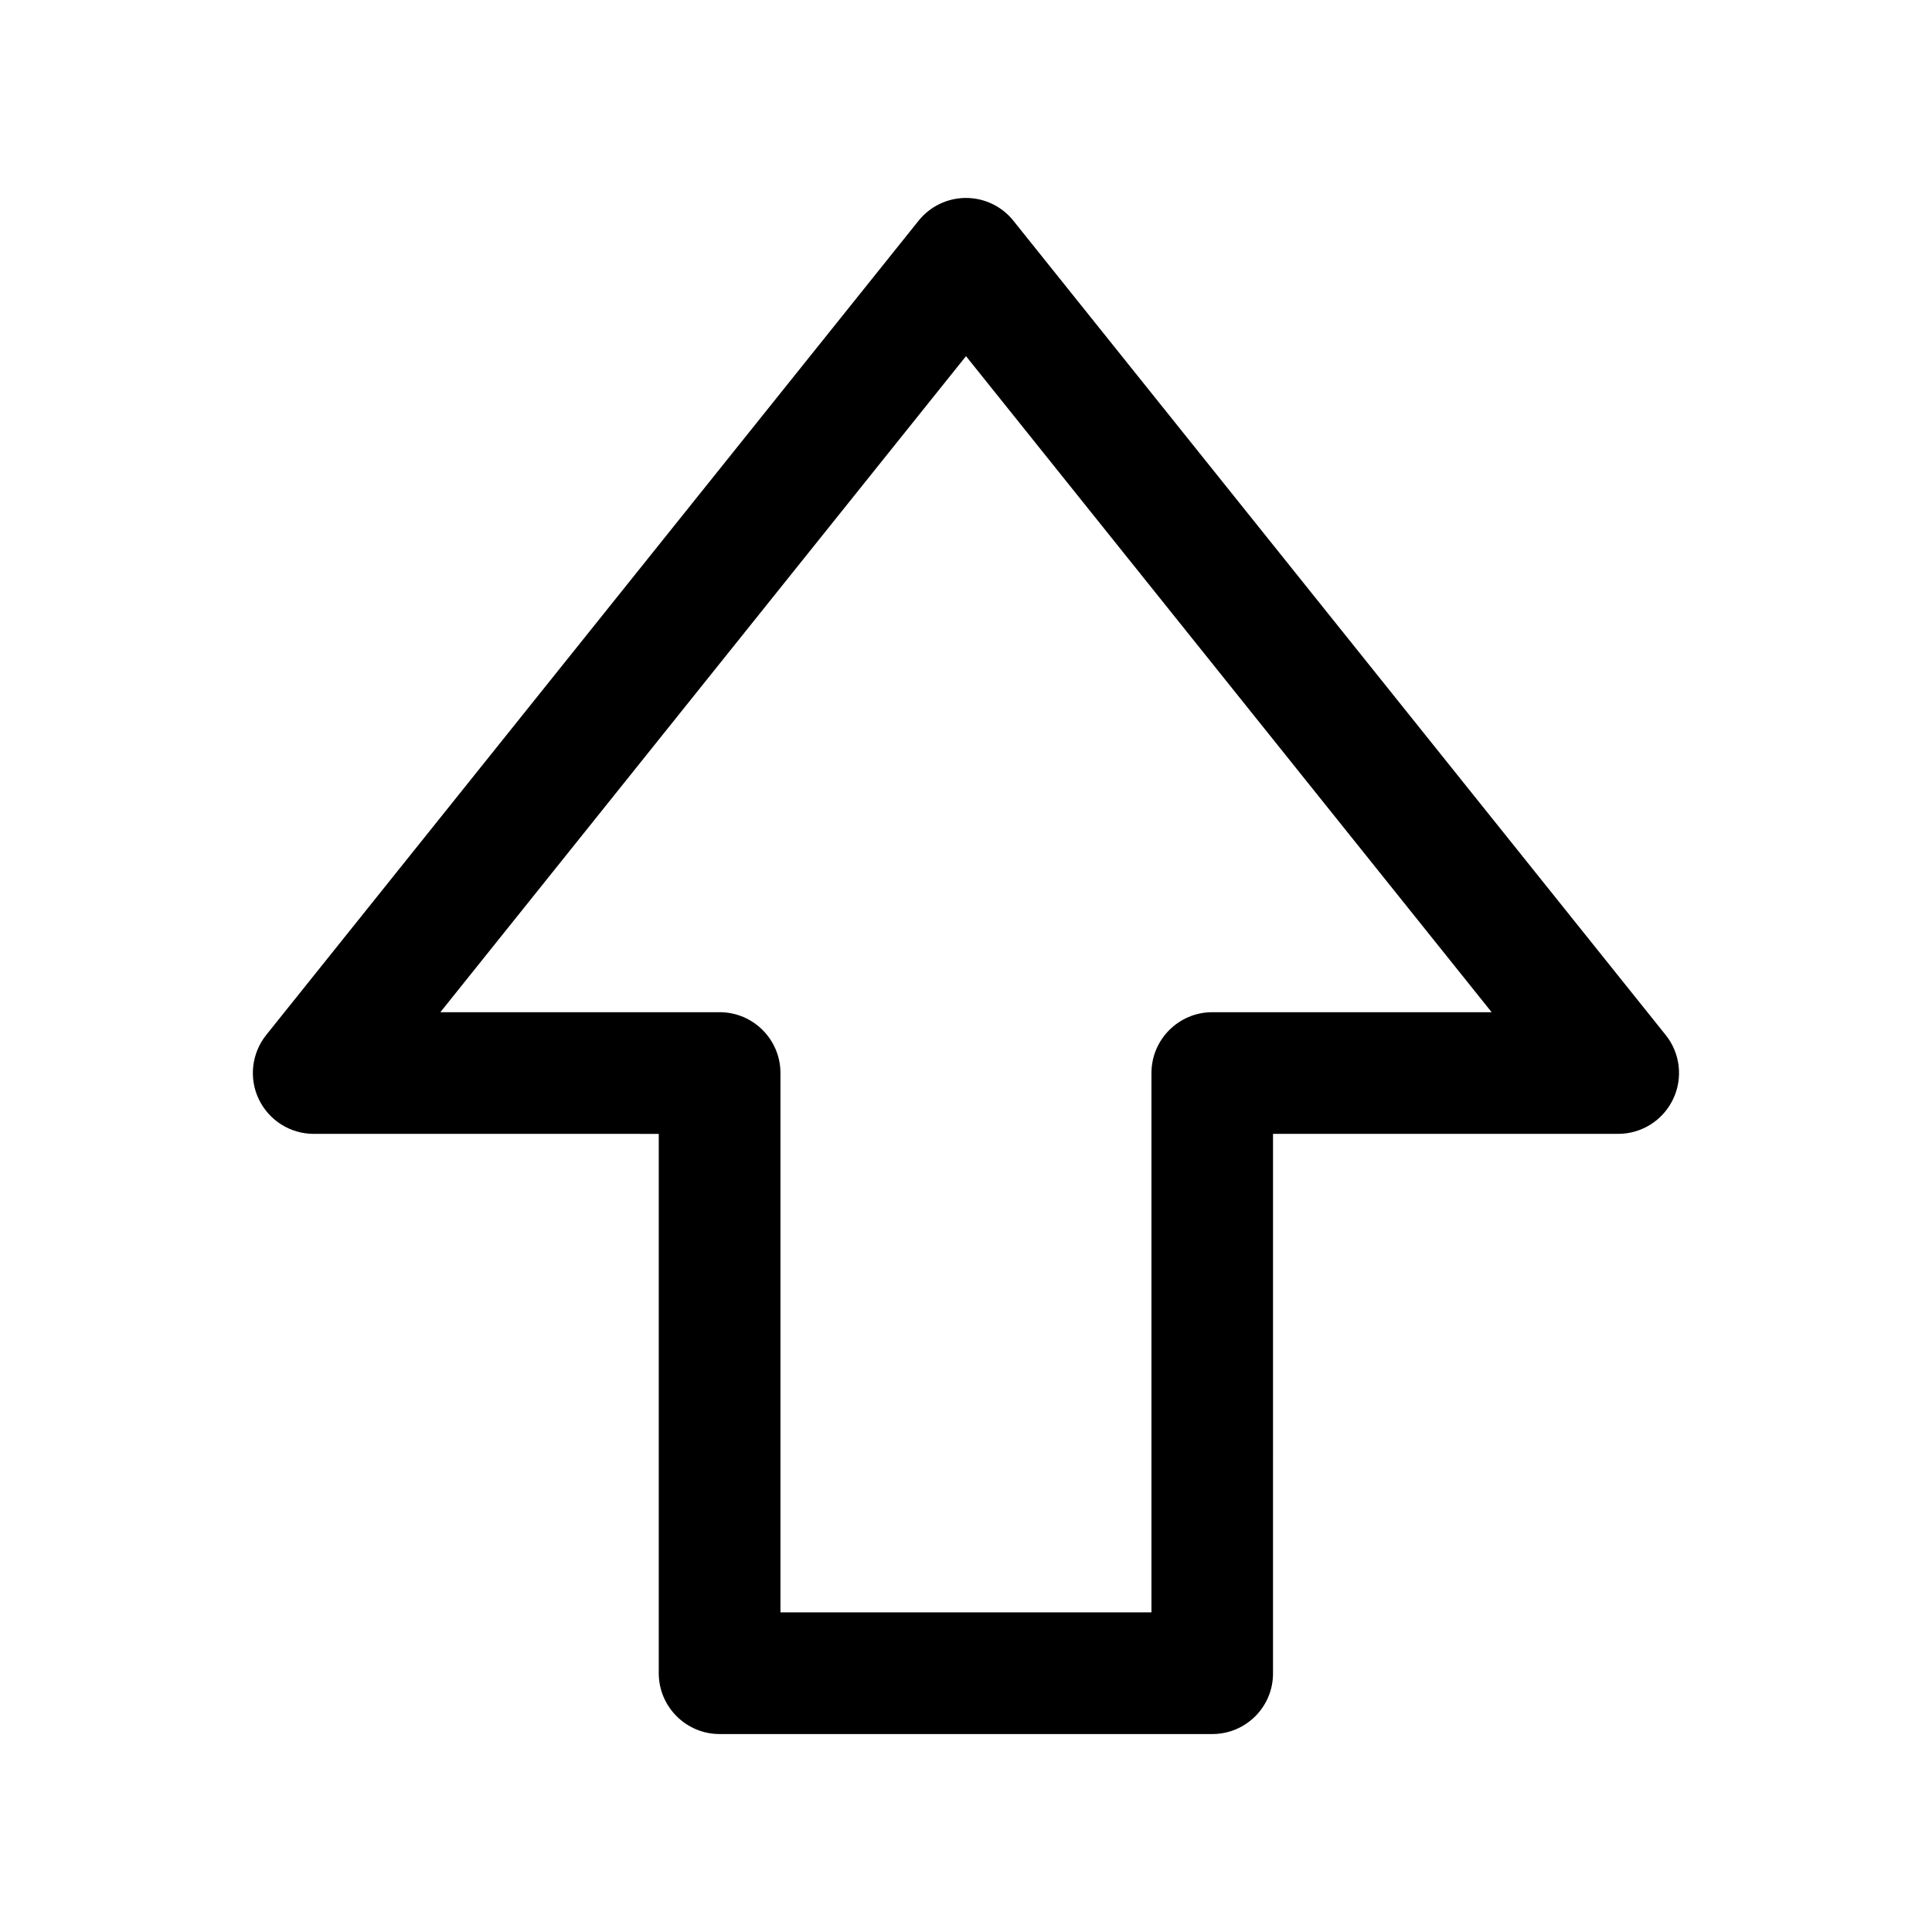
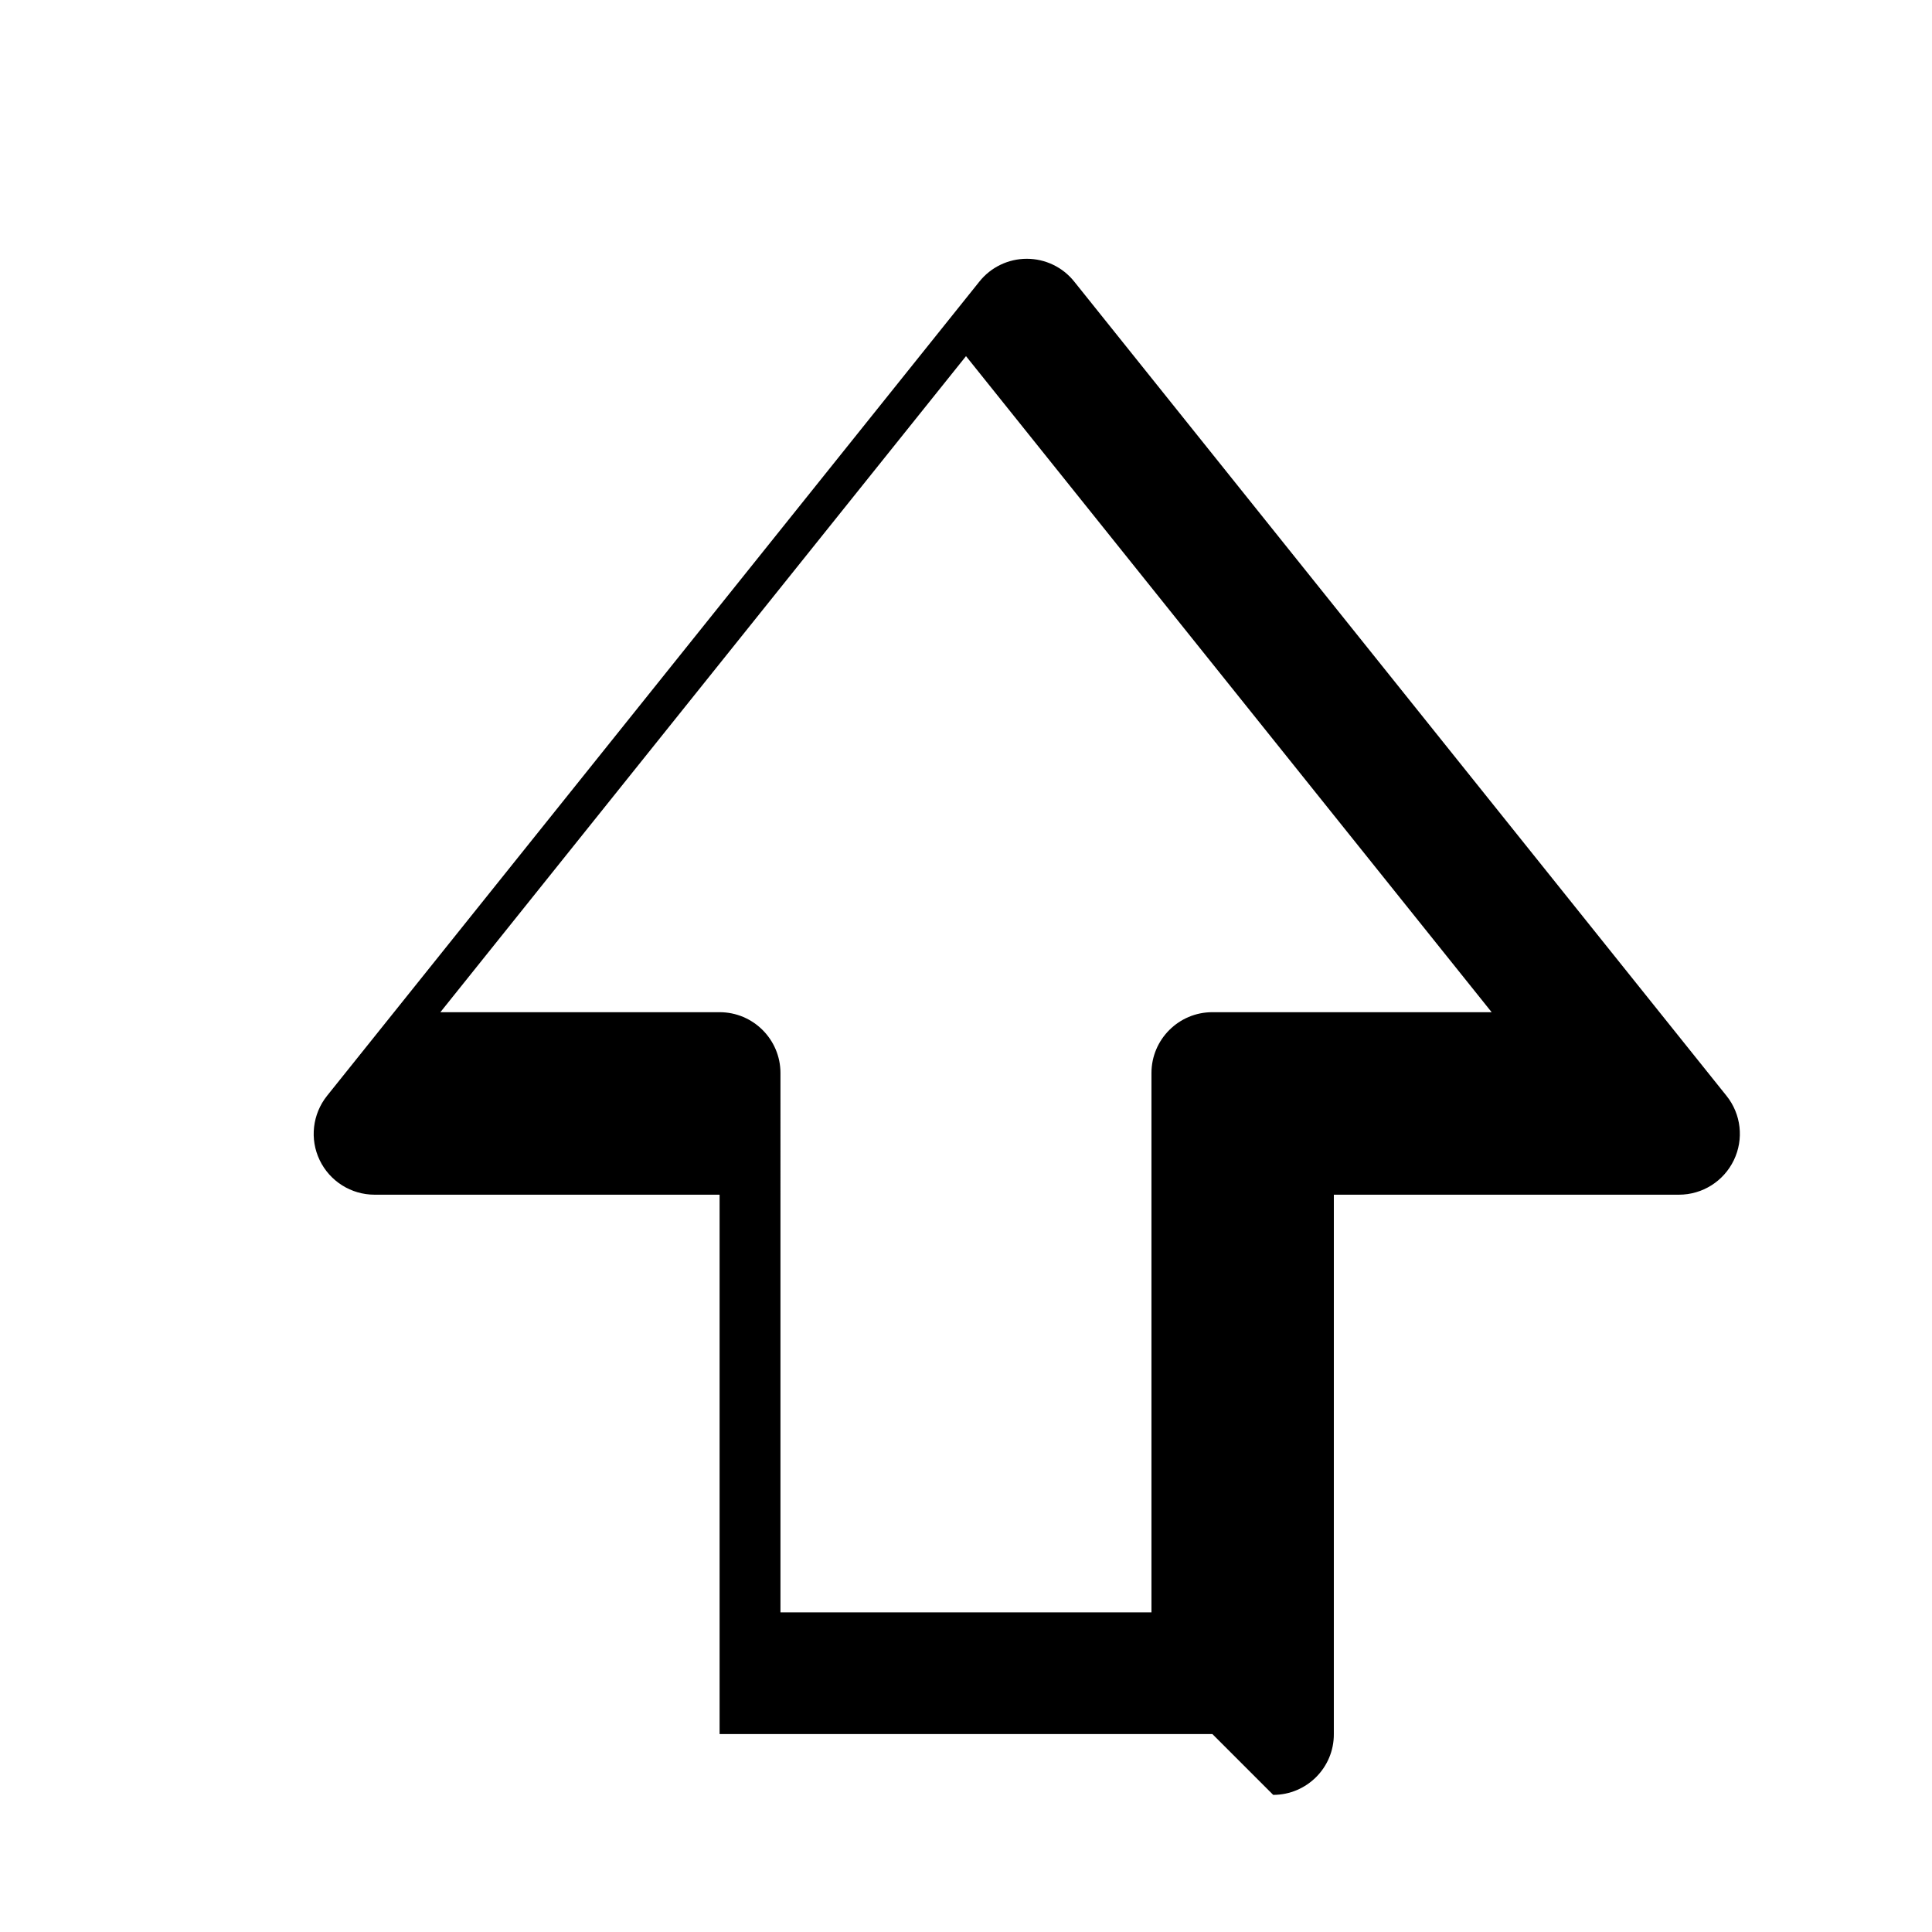
<svg xmlns="http://www.w3.org/2000/svg" fill="#000000" width="800px" height="800px" version="1.1" viewBox="144 144 512 512">
-   <path d="m465.29 603.54h-130.59c-8.891 0-16.121-7.231-16.121-16.121v-142.93l-91.441-0.004c-6.195 0-11.84-3.551-14.535-9.145-2.695-5.594-1.914-12.219 1.941-17.055l172.88-215.78c3.047-3.828 7.684-6.047 12.57-6.047s9.523 2.215 12.57 6.047l172.86 215.78c3.879 4.836 4.637 11.461 1.941 17.055-2.695 5.594-8.34 9.145-14.535 9.145h-91.465l-0.004 142.93c0.051 8.895-7.18 16.125-16.07 16.125zm-114.46-32.246h98.32v-142.93c0-8.891 7.231-16.121 16.121-16.121h74.031l-139.3-173.86-139.3 173.86h74.008c8.891 0 16.121 7.231 16.121 16.121z" />
+   <path d="m465.29 603.54h-130.59v-142.93l-91.441-0.004c-6.195 0-11.84-3.551-14.535-9.145-2.695-5.594-1.914-12.219 1.941-17.055l172.88-215.78c3.047-3.828 7.684-6.047 12.57-6.047s9.523 2.215 12.57 6.047l172.86 215.78c3.879 4.836 4.637 11.461 1.941 17.055-2.695 5.594-8.34 9.145-14.535 9.145h-91.465l-0.004 142.93c0.051 8.895-7.18 16.125-16.07 16.125zm-114.46-32.246h98.32v-142.93c0-8.891 7.231-16.121 16.121-16.121h74.031l-139.3-173.86-139.3 173.86h74.008c8.891 0 16.121 7.231 16.121 16.121z" />
</svg>